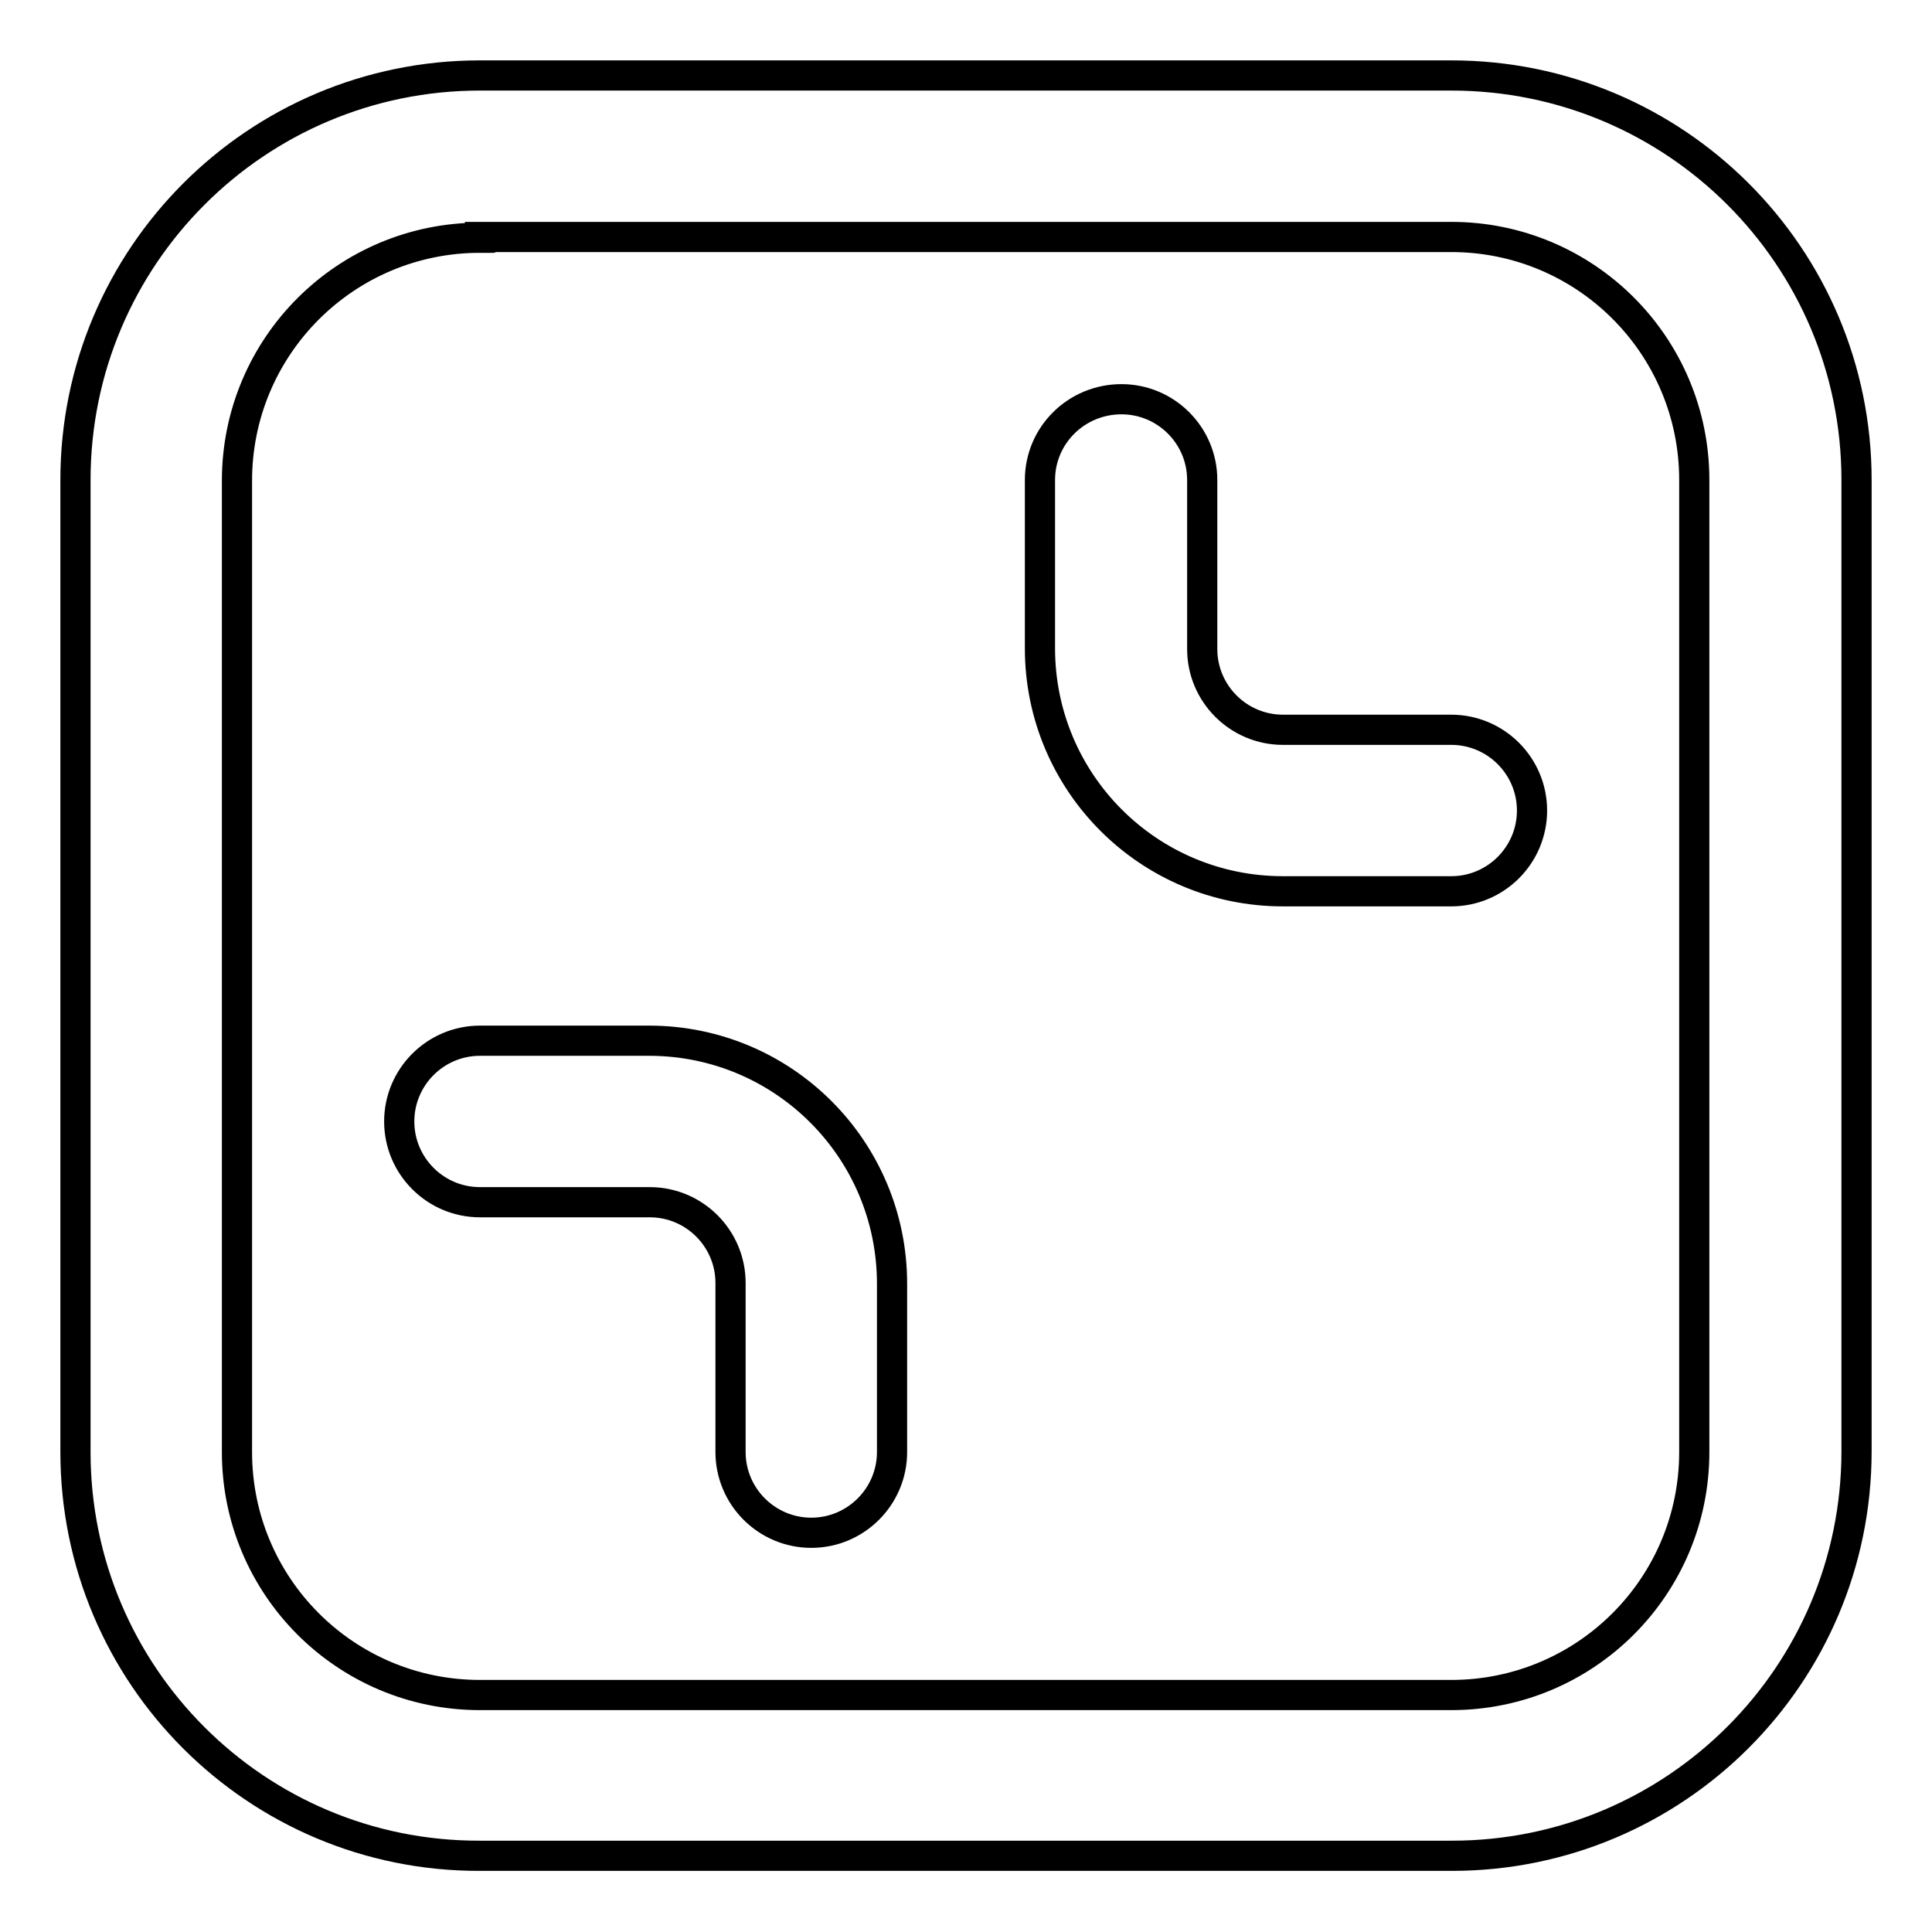
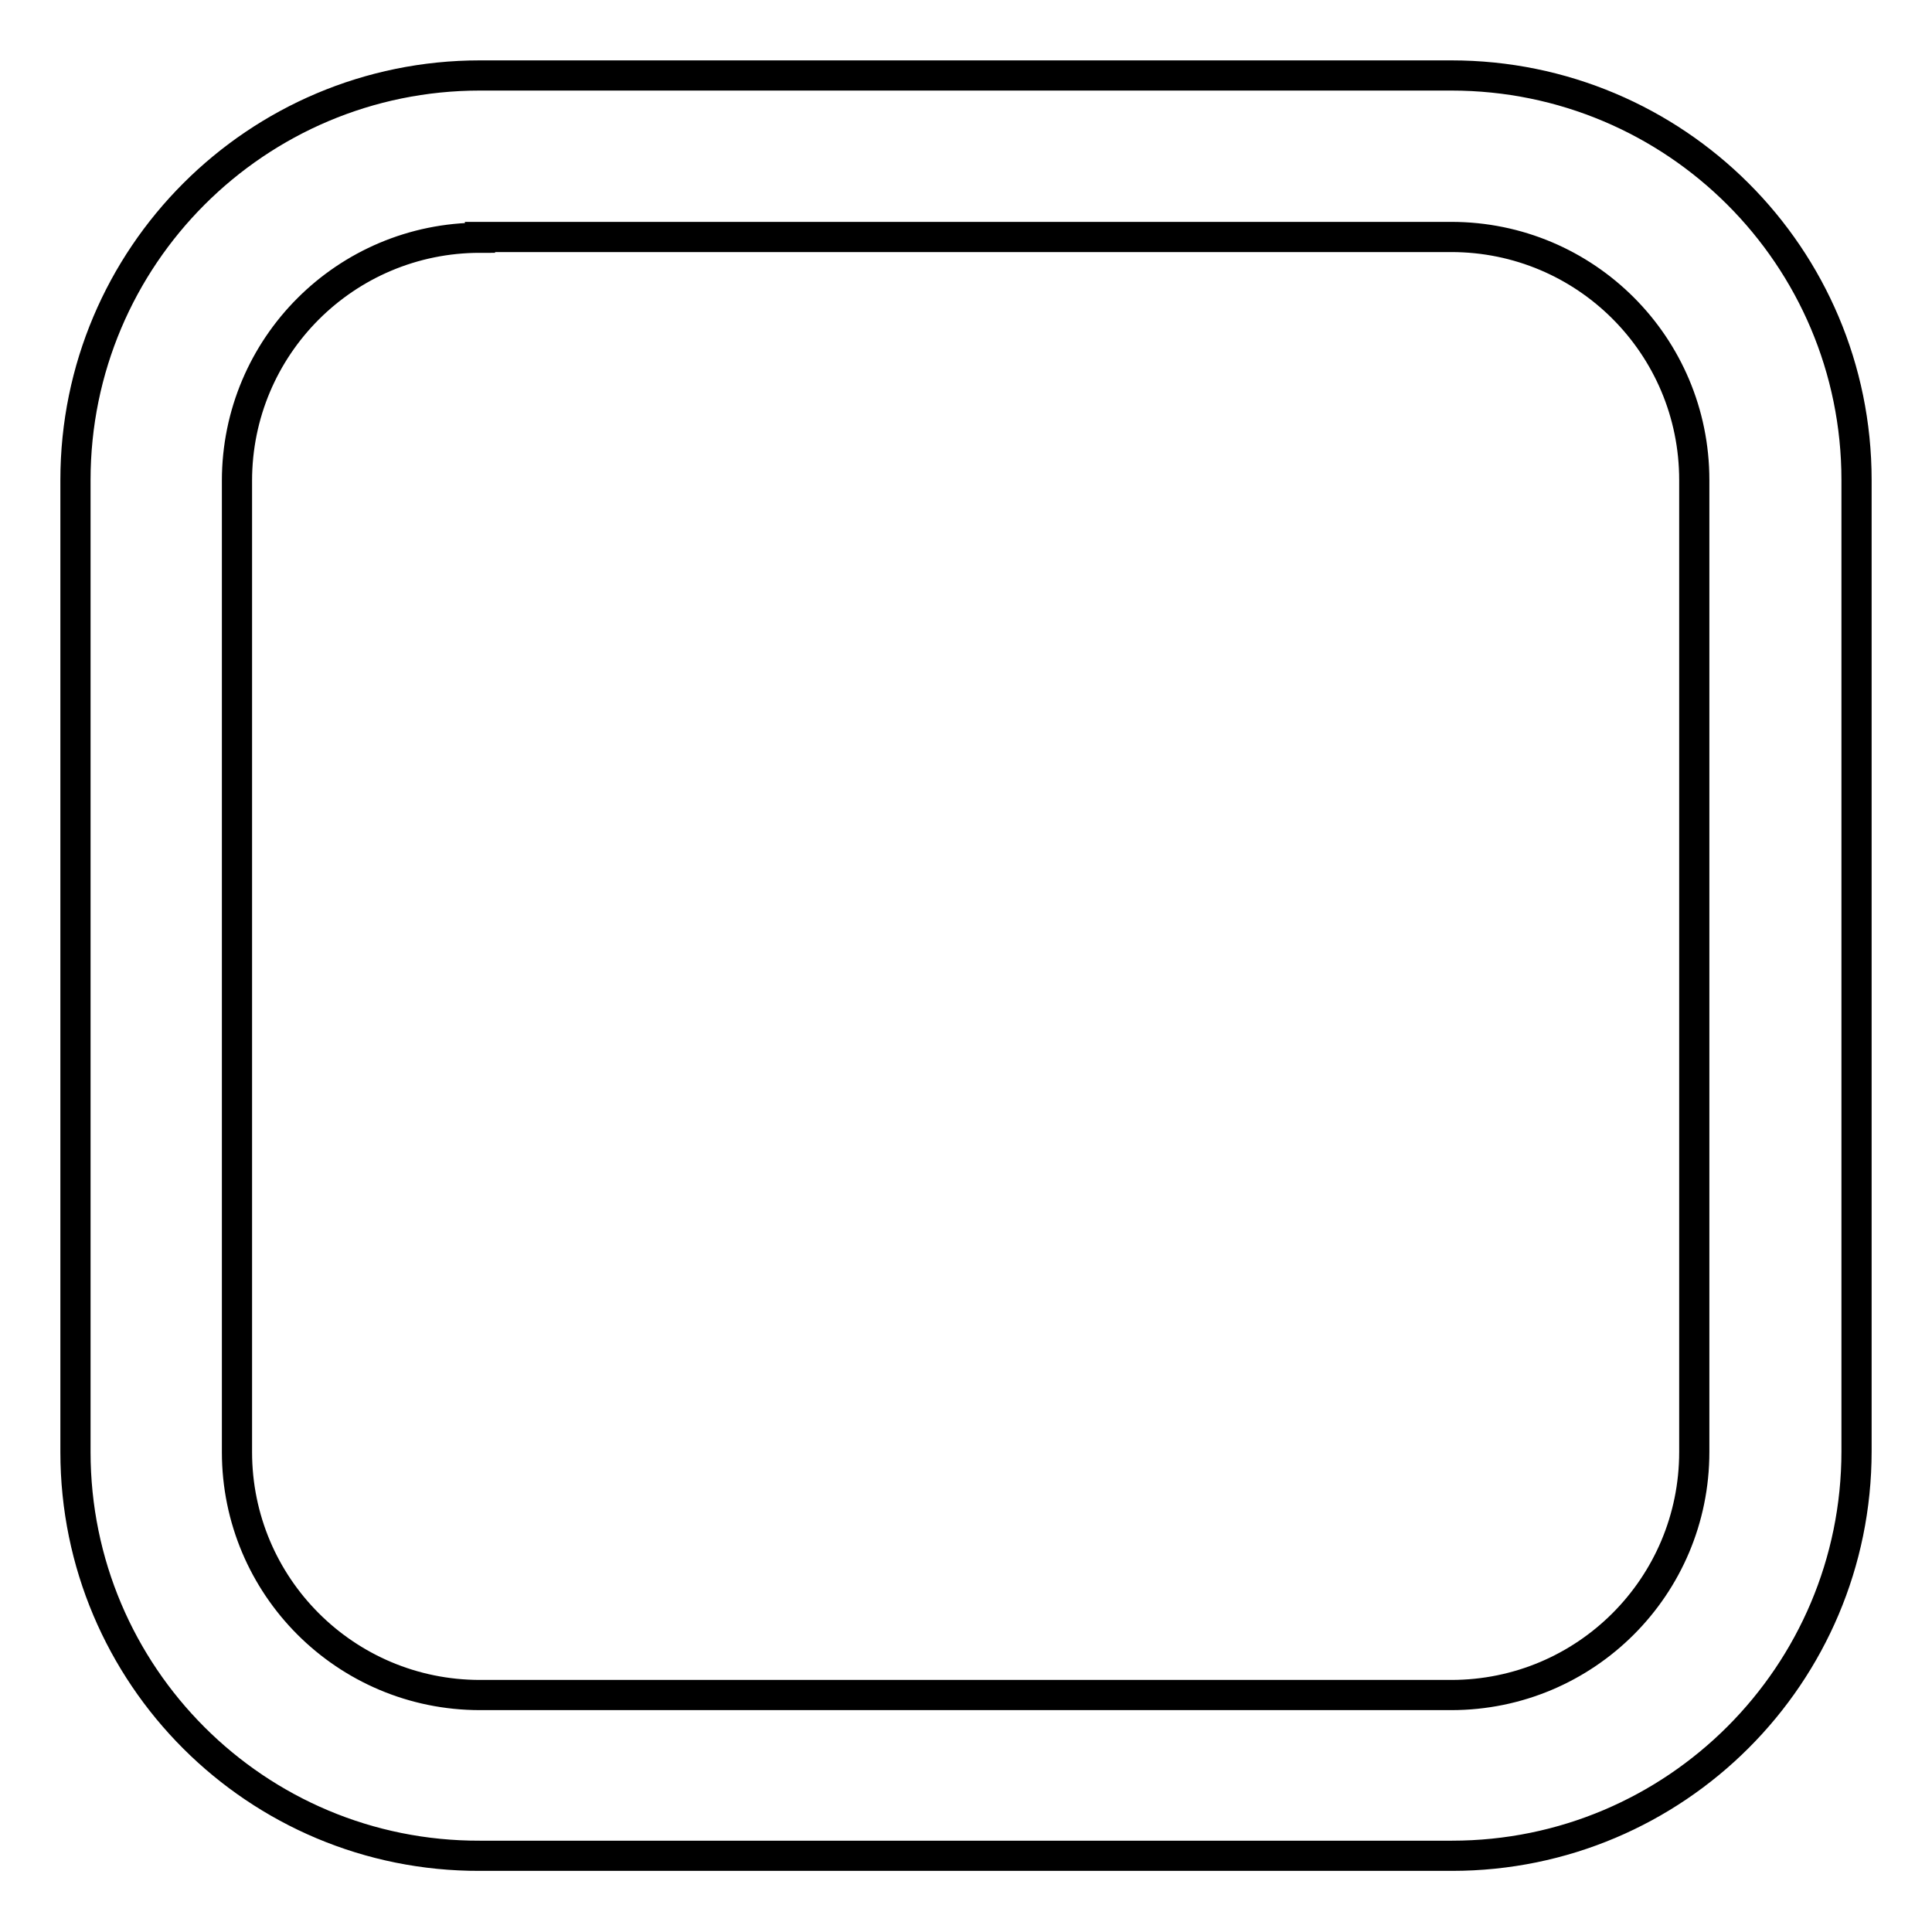
<svg xmlns="http://www.w3.org/2000/svg" version="1.1" x="0px" y="0px" viewBox="0 0 256 256" enable-background="new 0 0 256 256" xml:space="preserve">
  <g>
    <path stroke-width="4" fill-opacity="0" stroke="#000000" d="M10,63.6C10,34,34,10,63.6,10l0,0h128.7C222,10,246,34,246,63.6v128.7c0,29.6-24,53.6-53.6,53.6H63.6 C34,246,10,222,10,192.4V63.6z M63.6,31.5c-17.8,0-32.2,14.4-32.2,32.2v128.7c0,17.8,14.4,32.2,32.2,32.2h128.7 c17.8,0,32.2-14.4,32.2-32.2V63.6c0-17.8-14.4-32.2-32.2-32.2H63.6z" />
-     <path stroke-width="4" fill-opacity="0" stroke="#000000" d="M148.6,52.9c5.9,0,10.7,4.8,10.7,10.7l0,0V86c0,5.9,4.8,10.7,10.7,10.7l0,0h22.3c5.9,0,10.7,4.8,10.7,10.7 c0,5.9-4.8,10.7-10.7,10.7l0,0H170c-17.8,0-32.2-14.4-32.2-32.2V63.6C137.8,57.7,142.6,52.9,148.6,52.9L148.6,52.9L148.6,52.9z  M52.9,148.6c0-5.9,4.8-10.7,10.7-10.7l0,0H86c17.8,0,32.2,14.4,32.2,32.2v22.3c0,5.9-4.8,10.7-10.7,10.7 c-5.9,0-10.7-4.8-10.7-10.7l0,0V170c0-5.9-4.8-10.7-10.7-10.7l0,0H63.6C57.7,159.3,52.9,154.5,52.9,148.6L52.9,148.6z" />
  </g>
</svg>